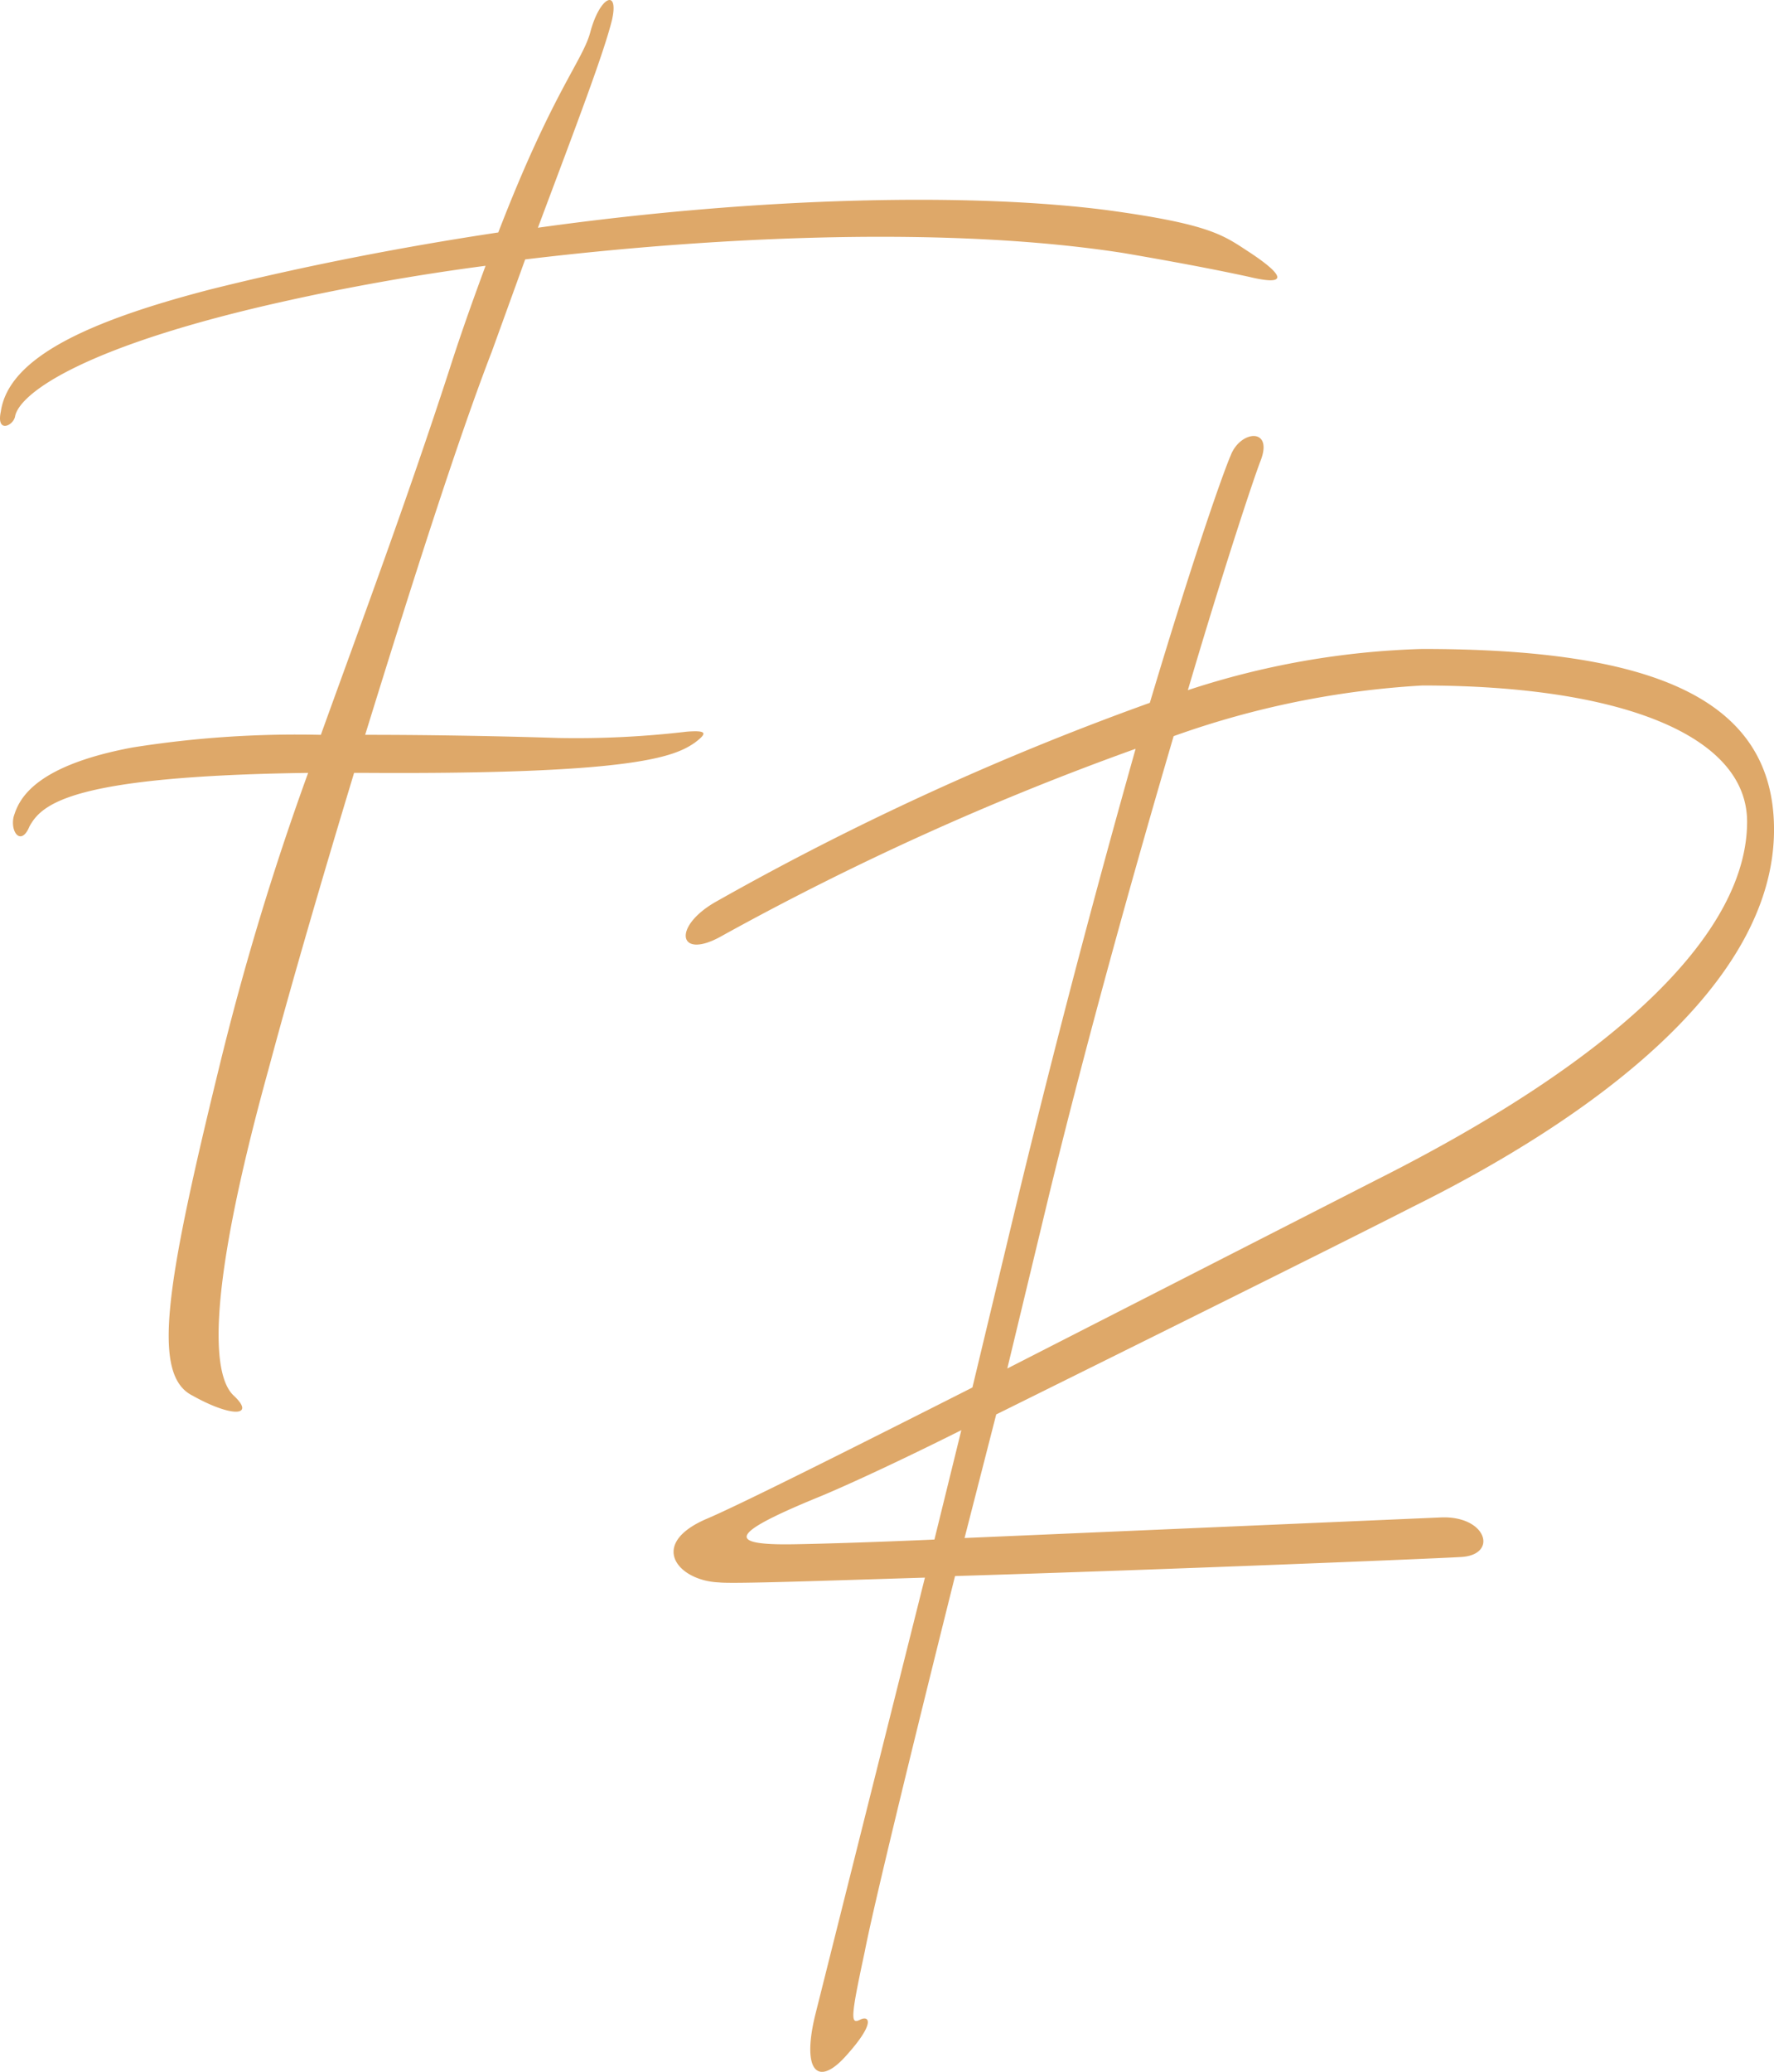
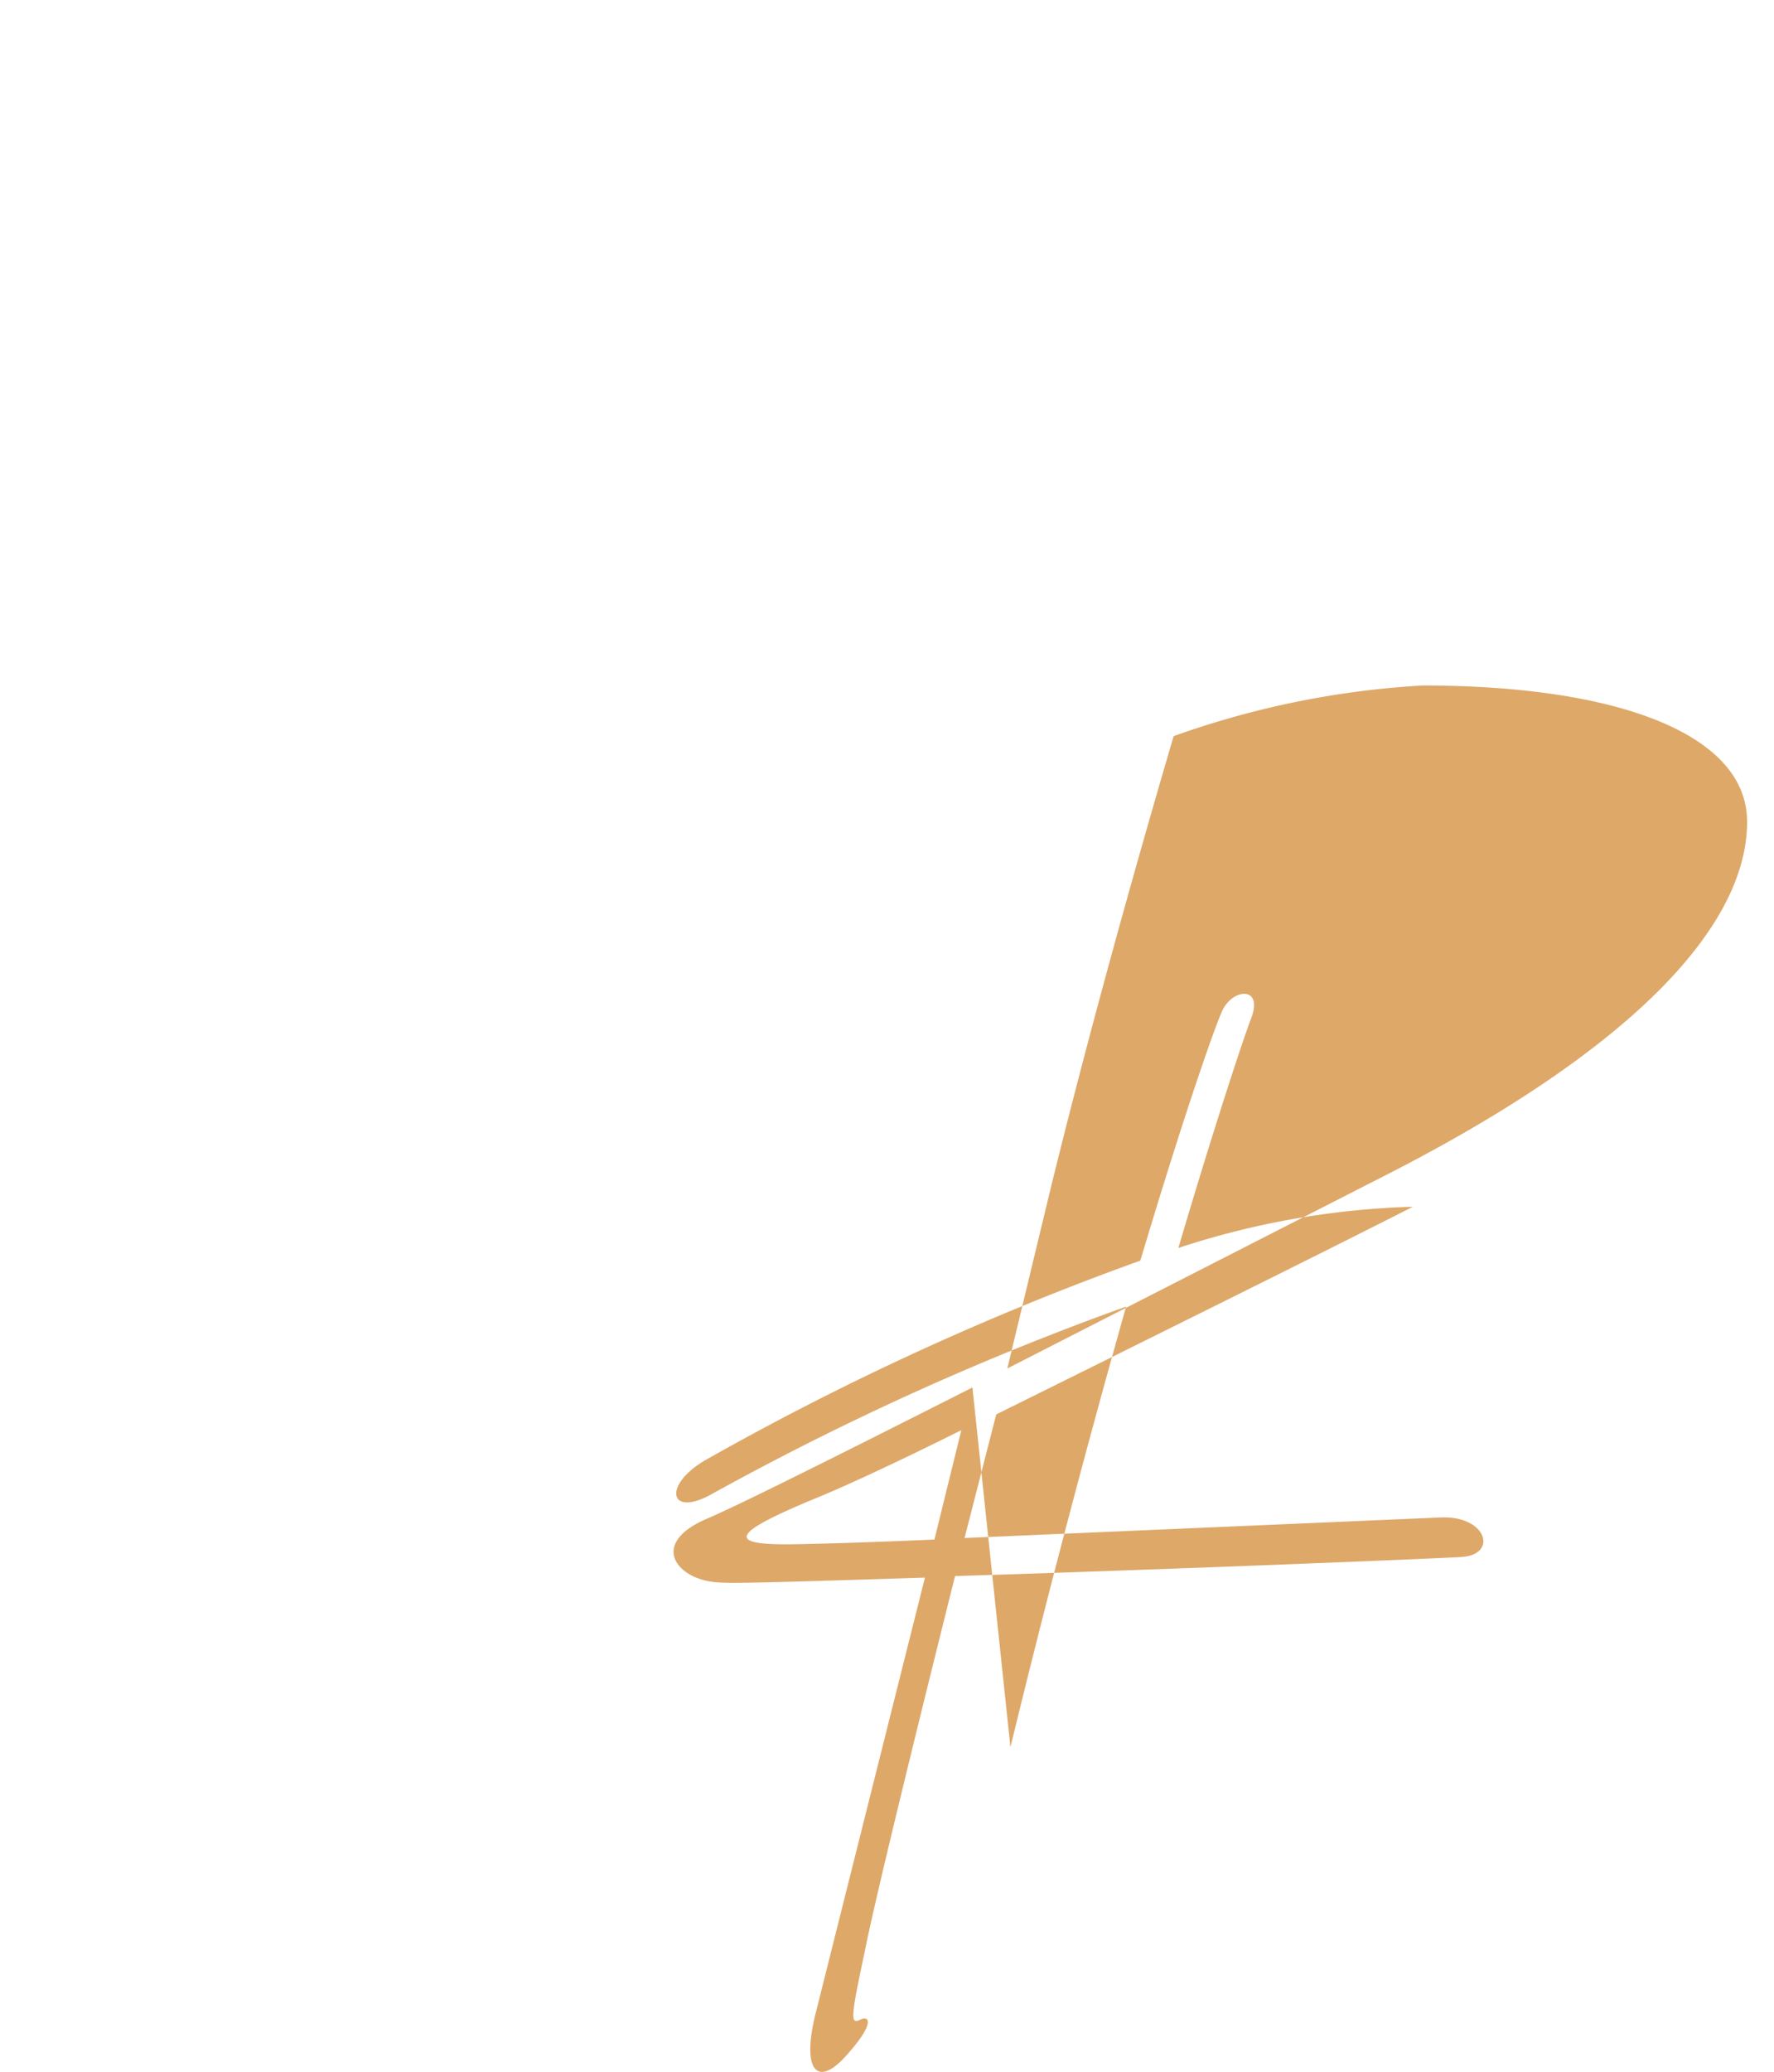
<svg xmlns="http://www.w3.org/2000/svg" width="77.088" height="90" viewBox="0 0 77.088 90">
  <g id="Group_205" data-name="Group 205" transform="translate(-922 -3566)">
-     <path id="Path_859" data-name="Path 859" d="M199.236,233.578c.276-1.308-.55-.963-.963.619-.345,1.239-1.652,2.616-3.992,8.674-4.131.621-8.4,1.447-12.529,2.479-5.3,1.376-8.744,2.96-9.087,5.3-.208.965.55.621.619.208.206-1.032,3.1-3.1,11.84-5.026,2.479-.55,5.439-1.1,8.605-1.513-.482,1.308-1.032,2.821-1.582,4.542-1.86,5.715-3.787,10.876-5.576,15.834a45.381,45.381,0,0,0-8.192.55c-4.405.826-4.957,2.342-5.163,3.029-.137.689.345,1.239.687.413.552-1.032,1.929-2.2,12.116-2.34a121.239,121.239,0,0,0-3.853,12.734c-2.342,9.568-2.96,13.424-1.171,14.318,1.721.965,2.753.895,1.79,0s-1.171-4.474,1.513-14.179c1.034-3.855,2.342-8.331,3.718-12.873h.55c11.565.069,13.355-.689,14.25-1.308.552-.413.552-.552-.345-.482a41.1,41.1,0,0,1-5.574.274c-2.134-.069-5.232-.137-8.4-.137,2-6.471,3.992-12.736,5.508-16.66l1.445-3.992c8.605-1.032,18.518-1.445,26.021-.274,2,.343,3.855.687,5.439,1.032,1.721.413,1.514-.069.069-1.032-1.171-.758-1.652-1.239-6.195-1.86-5.784-.756-14.939-.619-24.781.758,1.651-4.405,2.89-7.642,3.234-9.087" transform="translate(749.371 3333.227)" fill="#dea869" />
-     <path id="Path_860" data-name="Path 860" d="M220.081,276.15c7.779-3.855,15.695-9.637,15.695-16.384,0-5.782-5.439-7.847-15.282-7.847a35.684,35.684,0,0,0-10.189,1.79c1.584-5.369,2.892-9.292,3.166-9.982.552-1.445-.895-1.308-1.308-.207-.274.621-1.513,4.063-3.511,10.739a122.556,122.556,0,0,0-18.792,8.605c-2,1.1-1.721,2.616.206,1.515a123.1,123.1,0,0,1,17.968-8.123c-1.376,4.887-3.1,11.221-5.026,19.137L200.943,284c-5.713,2.892-10.256,5.163-11.564,5.713-2.547,1.1-1.239,2.684.55,2.755.55.069,4.474-.07,8.95-.208l-4.75,18.931c-.621,2.479.069,3.234,1.308,1.858,1.308-1.445,1.032-1.789.619-1.582s-.413-.07.208-2.96c.343-1.79,1.927-8.331,3.924-16.315,9.087-.276,20.858-.758,21.958-.826,1.653-.069,1.171-1.79-.824-1.721l-20.721.895,1.376-5.369C208.379,282,216.708,277.871,220.081,276.15Zm-15.765-.689c1.652-6.745,3.65-13.905,5.371-19.755a38.536,38.536,0,0,1,10.808-2.2c8.535,0,14.111,2.132,14.111,5.919,0,4.681-5.3,10.12-16.108,15.558l-16.039,8.192Zm-5.024,15.145c-3.1.139-5.784.208-6.471.208-2.616,0-2.2-.55,1.308-2,1.032-.413,3.442-1.513,6.332-2.96Z" transform="translate(763.313 3342.272)" fill="#dea869" />
+     <path id="Path_860" data-name="Path 860" d="M220.081,276.15a35.684,35.684,0,0,0-10.189,1.79c1.584-5.369,2.892-9.292,3.166-9.982.552-1.445-.895-1.308-1.308-.207-.274.621-1.513,4.063-3.511,10.739a122.556,122.556,0,0,0-18.792,8.605c-2,1.1-1.721,2.616.206,1.515a123.1,123.1,0,0,1,17.968-8.123c-1.376,4.887-3.1,11.221-5.026,19.137L200.943,284c-5.713,2.892-10.256,5.163-11.564,5.713-2.547,1.1-1.239,2.684.55,2.755.55.069,4.474-.07,8.95-.208l-4.75,18.931c-.621,2.479.069,3.234,1.308,1.858,1.308-1.445,1.032-1.789.619-1.582s-.413-.07.208-2.96c.343-1.79,1.927-8.331,3.924-16.315,9.087-.276,20.858-.758,21.958-.826,1.653-.069,1.171-1.79-.824-1.721l-20.721.895,1.376-5.369C208.379,282,216.708,277.871,220.081,276.15Zm-15.765-.689c1.652-6.745,3.65-13.905,5.371-19.755a38.536,38.536,0,0,1,10.808-2.2c8.535,0,14.111,2.132,14.111,5.919,0,4.681-5.3,10.12-16.108,15.558l-16.039,8.192Zm-5.024,15.145c-3.1.139-5.784.208-6.471.208-2.616,0-2.2-.55,1.308-2,1.032-.413,3.442-1.513,6.332-2.96Z" transform="translate(763.313 3342.272)" fill="#dea869" />
  </g>
</svg>